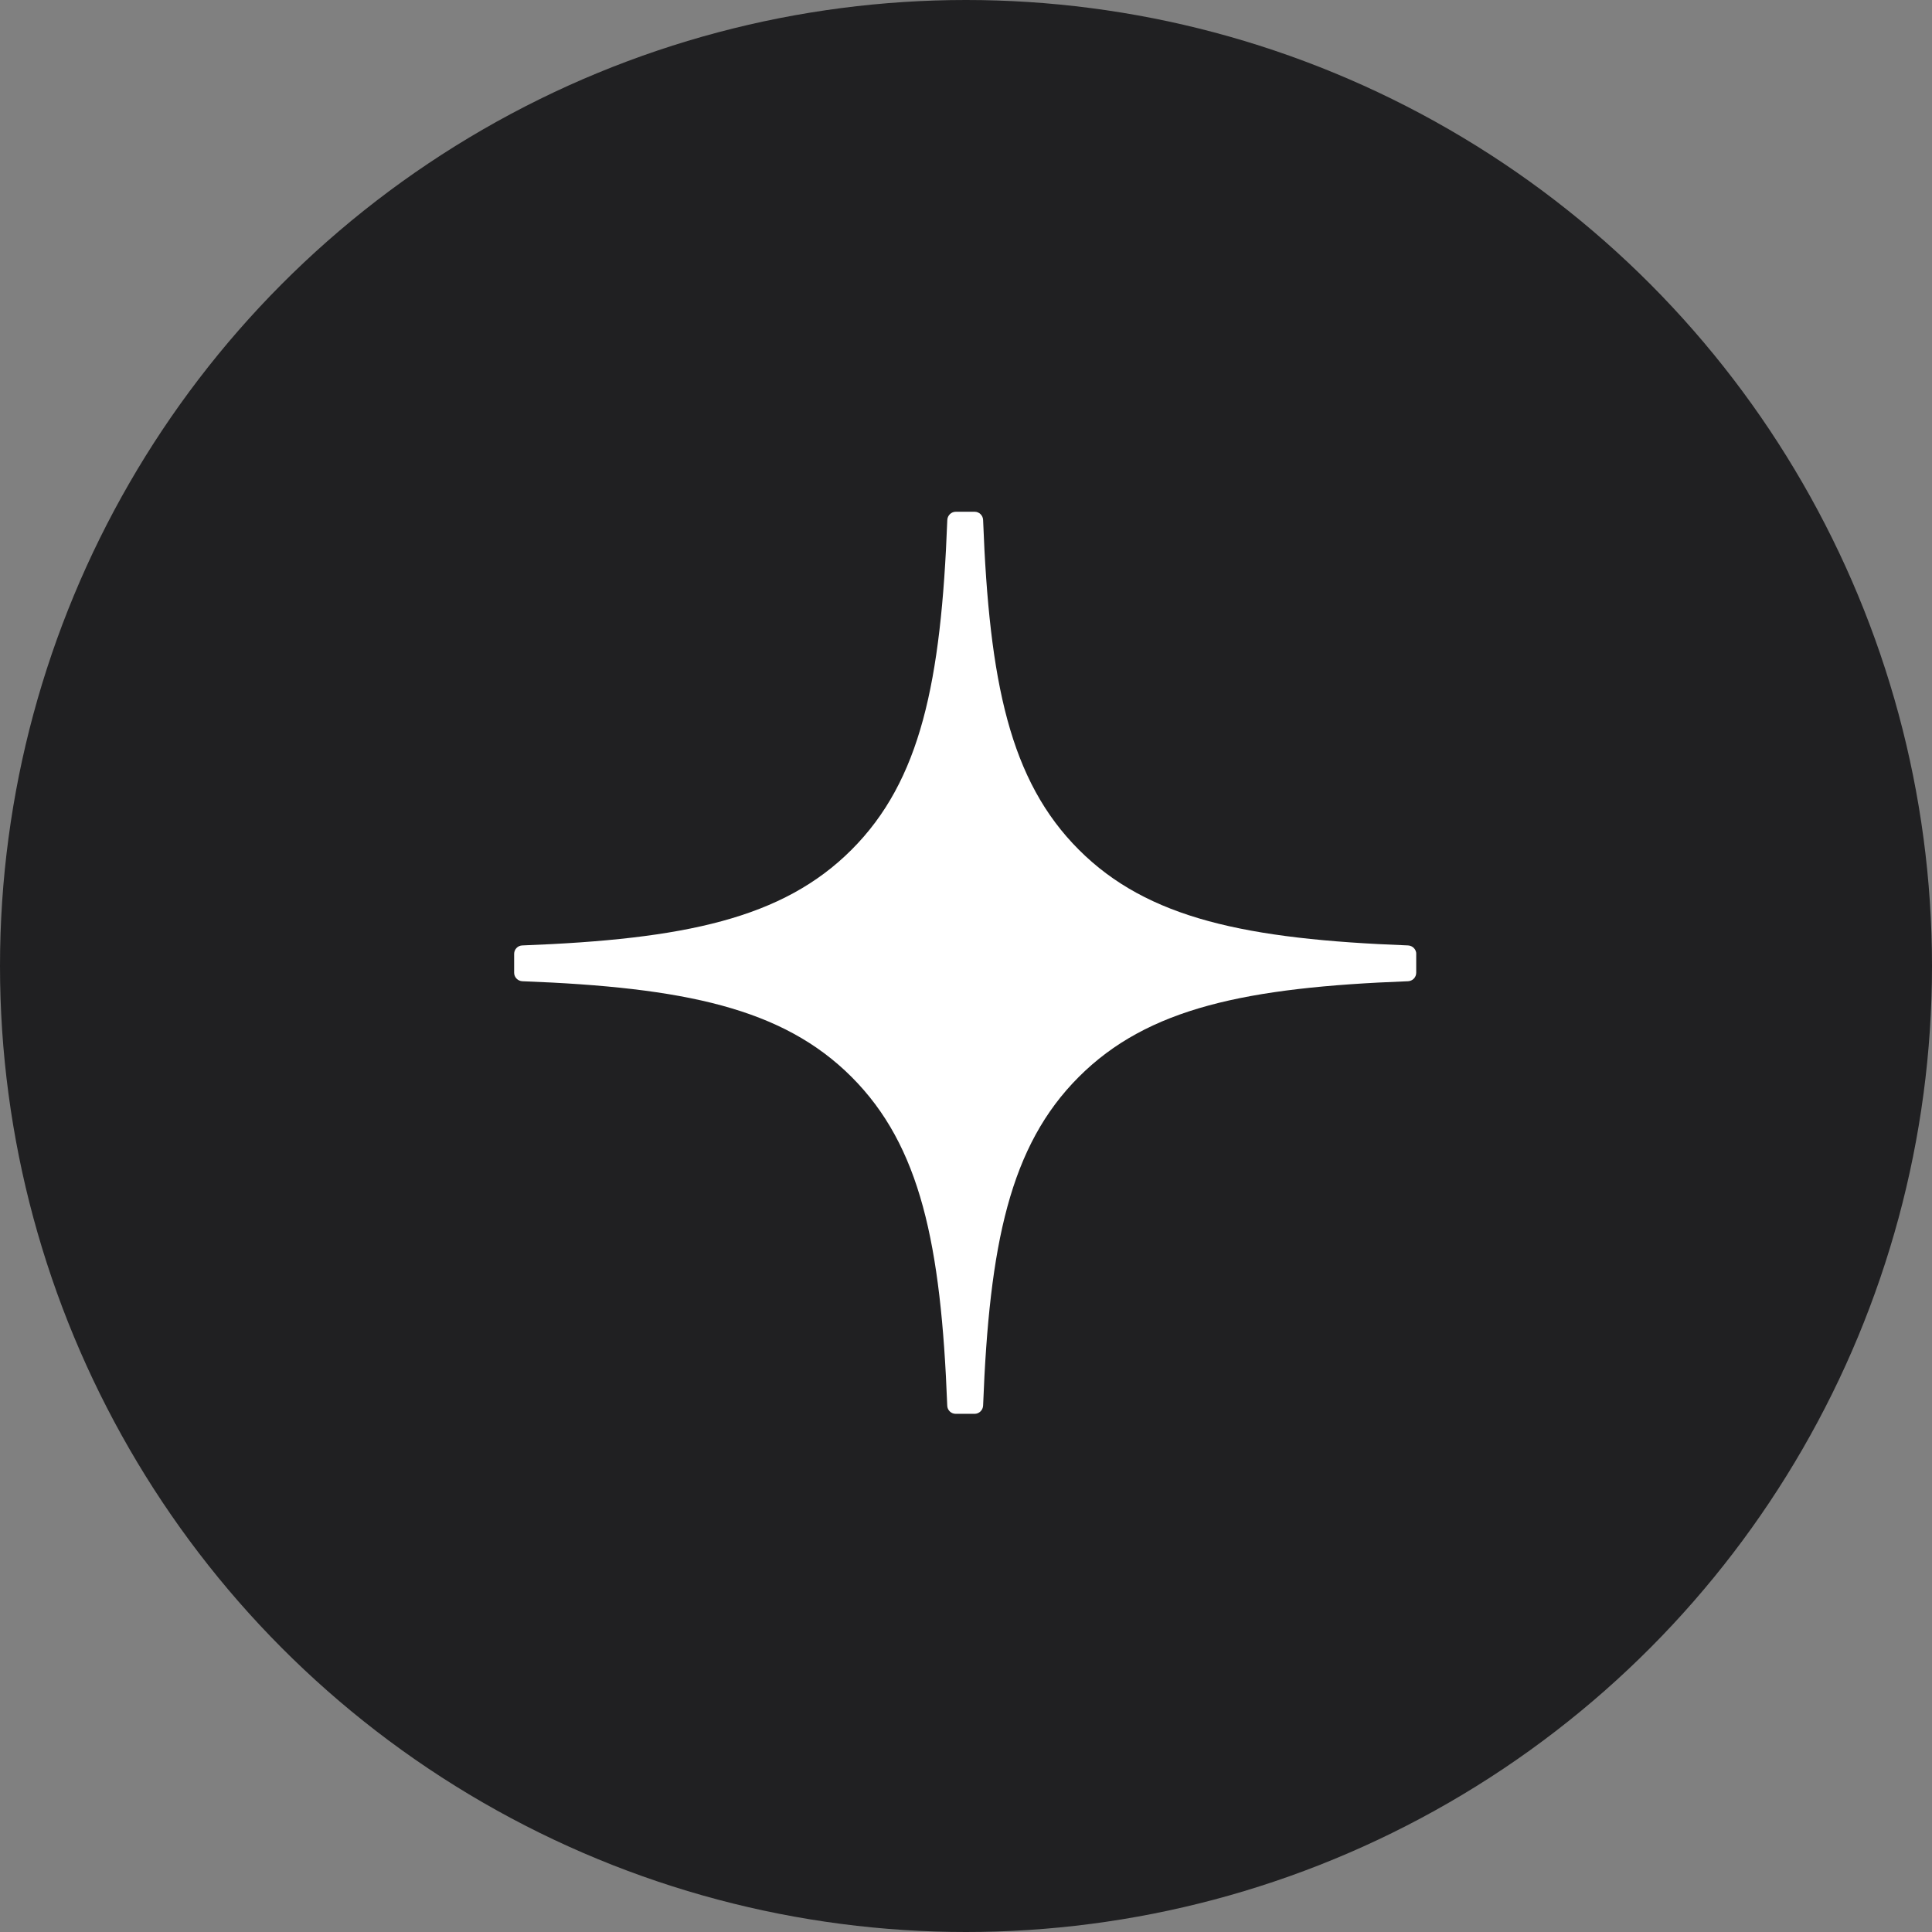
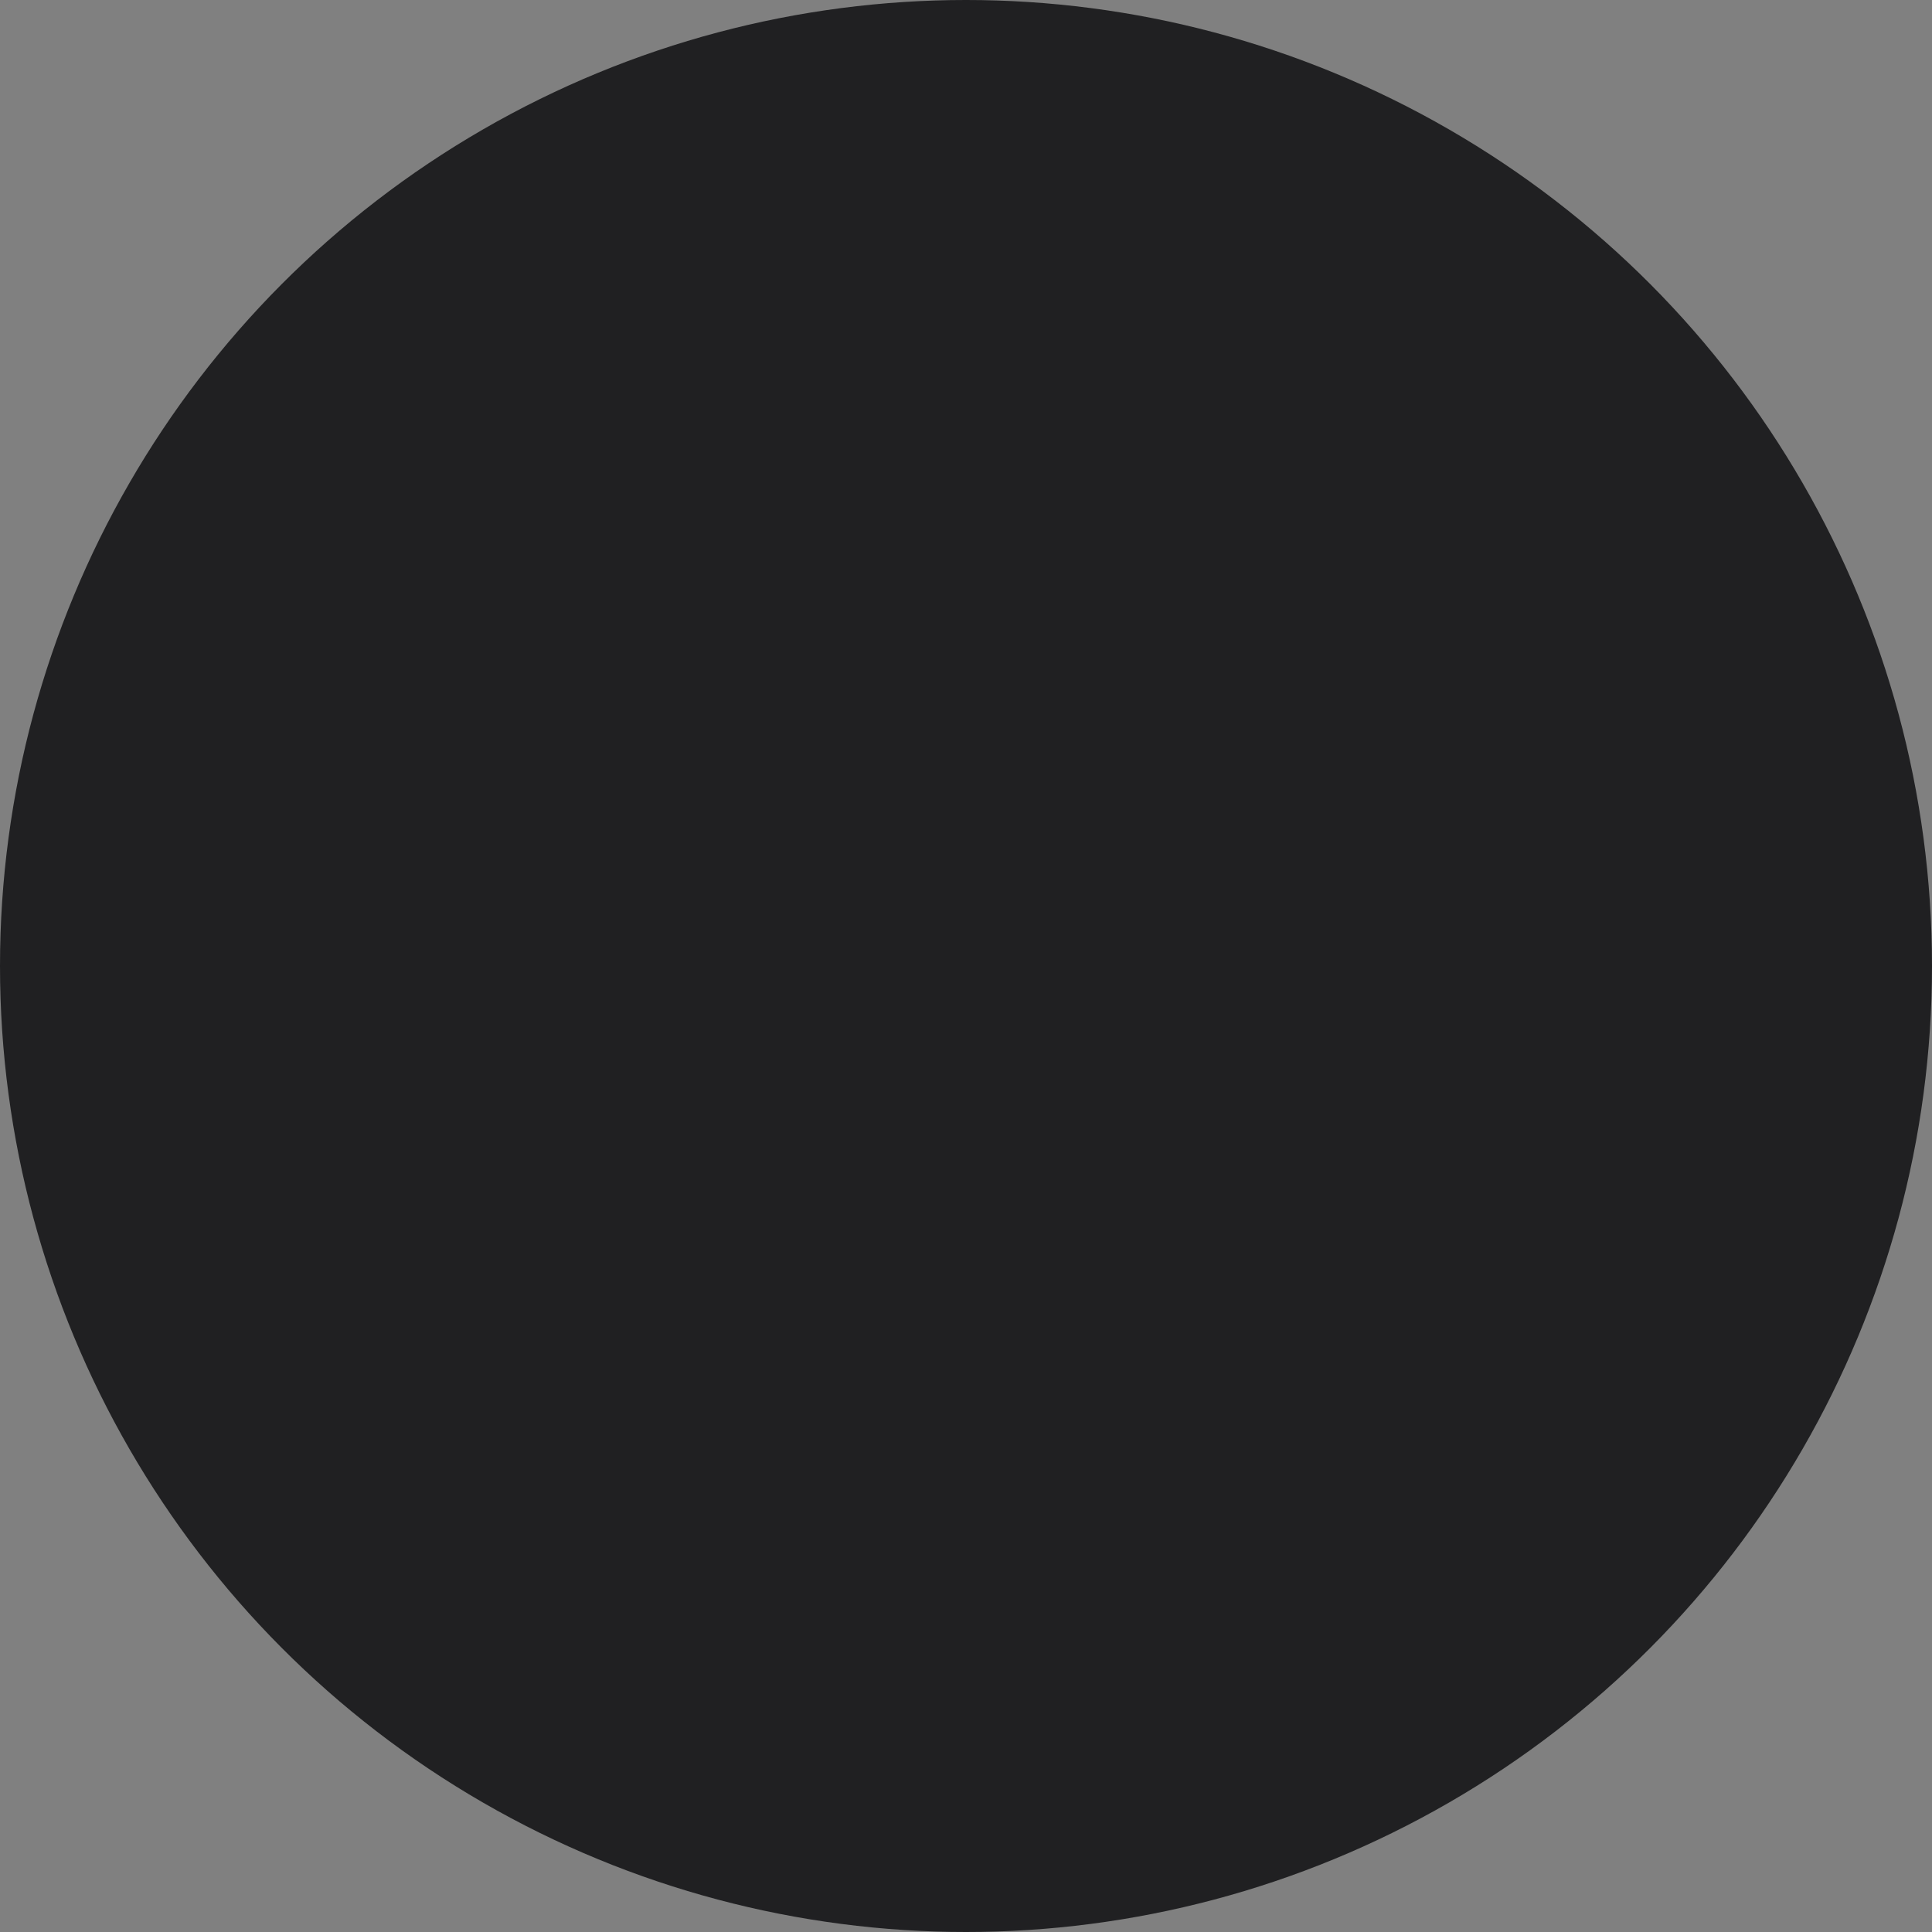
<svg xmlns="http://www.w3.org/2000/svg" width="34" height="34" viewBox="0 0 34 34" fill="none">
  <rect x="0" y="0" width="34" height="34" fill="#808080" stroke="none" />
  <circle cx="17" cy="17" r="17" fill="#202022" />
  <g clip-path="url(#clip0_2615_80)">
-     <path d="M24.924 16.787C24.924 16.707 24.859 16.642 24.78 16.638C21.932 16.53 20.198 16.167 18.986 14.954C17.771 13.739 17.409 12.005 17.301 9.15C17.298 9.071 17.233 9.006 17.152 9.006H16.82C16.74 9.006 16.675 9.071 16.671 9.15C16.563 12.003 16.201 13.739 14.986 14.954C13.772 16.168 12.04 16.53 9.192 16.638C9.112 16.64 9.048 16.706 9.048 16.787V17.119C9.048 17.198 9.112 17.264 9.192 17.268C12.04 17.376 13.773 17.739 14.986 18.952C16.198 20.164 16.561 21.894 16.67 24.737C16.672 24.817 16.738 24.881 16.818 24.881H17.152C17.231 24.881 17.297 24.817 17.301 24.737C17.41 21.894 17.772 20.164 18.985 18.952C20.198 17.738 21.931 17.376 24.779 17.268C24.858 17.265 24.923 17.2 24.923 17.119V16.787H24.924Z" fill="white" />
-   </g>
+     </g>
  <defs>
    <clipPath id="clip0_2615_80">
      <rect width="16" height="16" fill="white" transform="translate(9 9)" />
    </clipPath>
  </defs>
</svg>